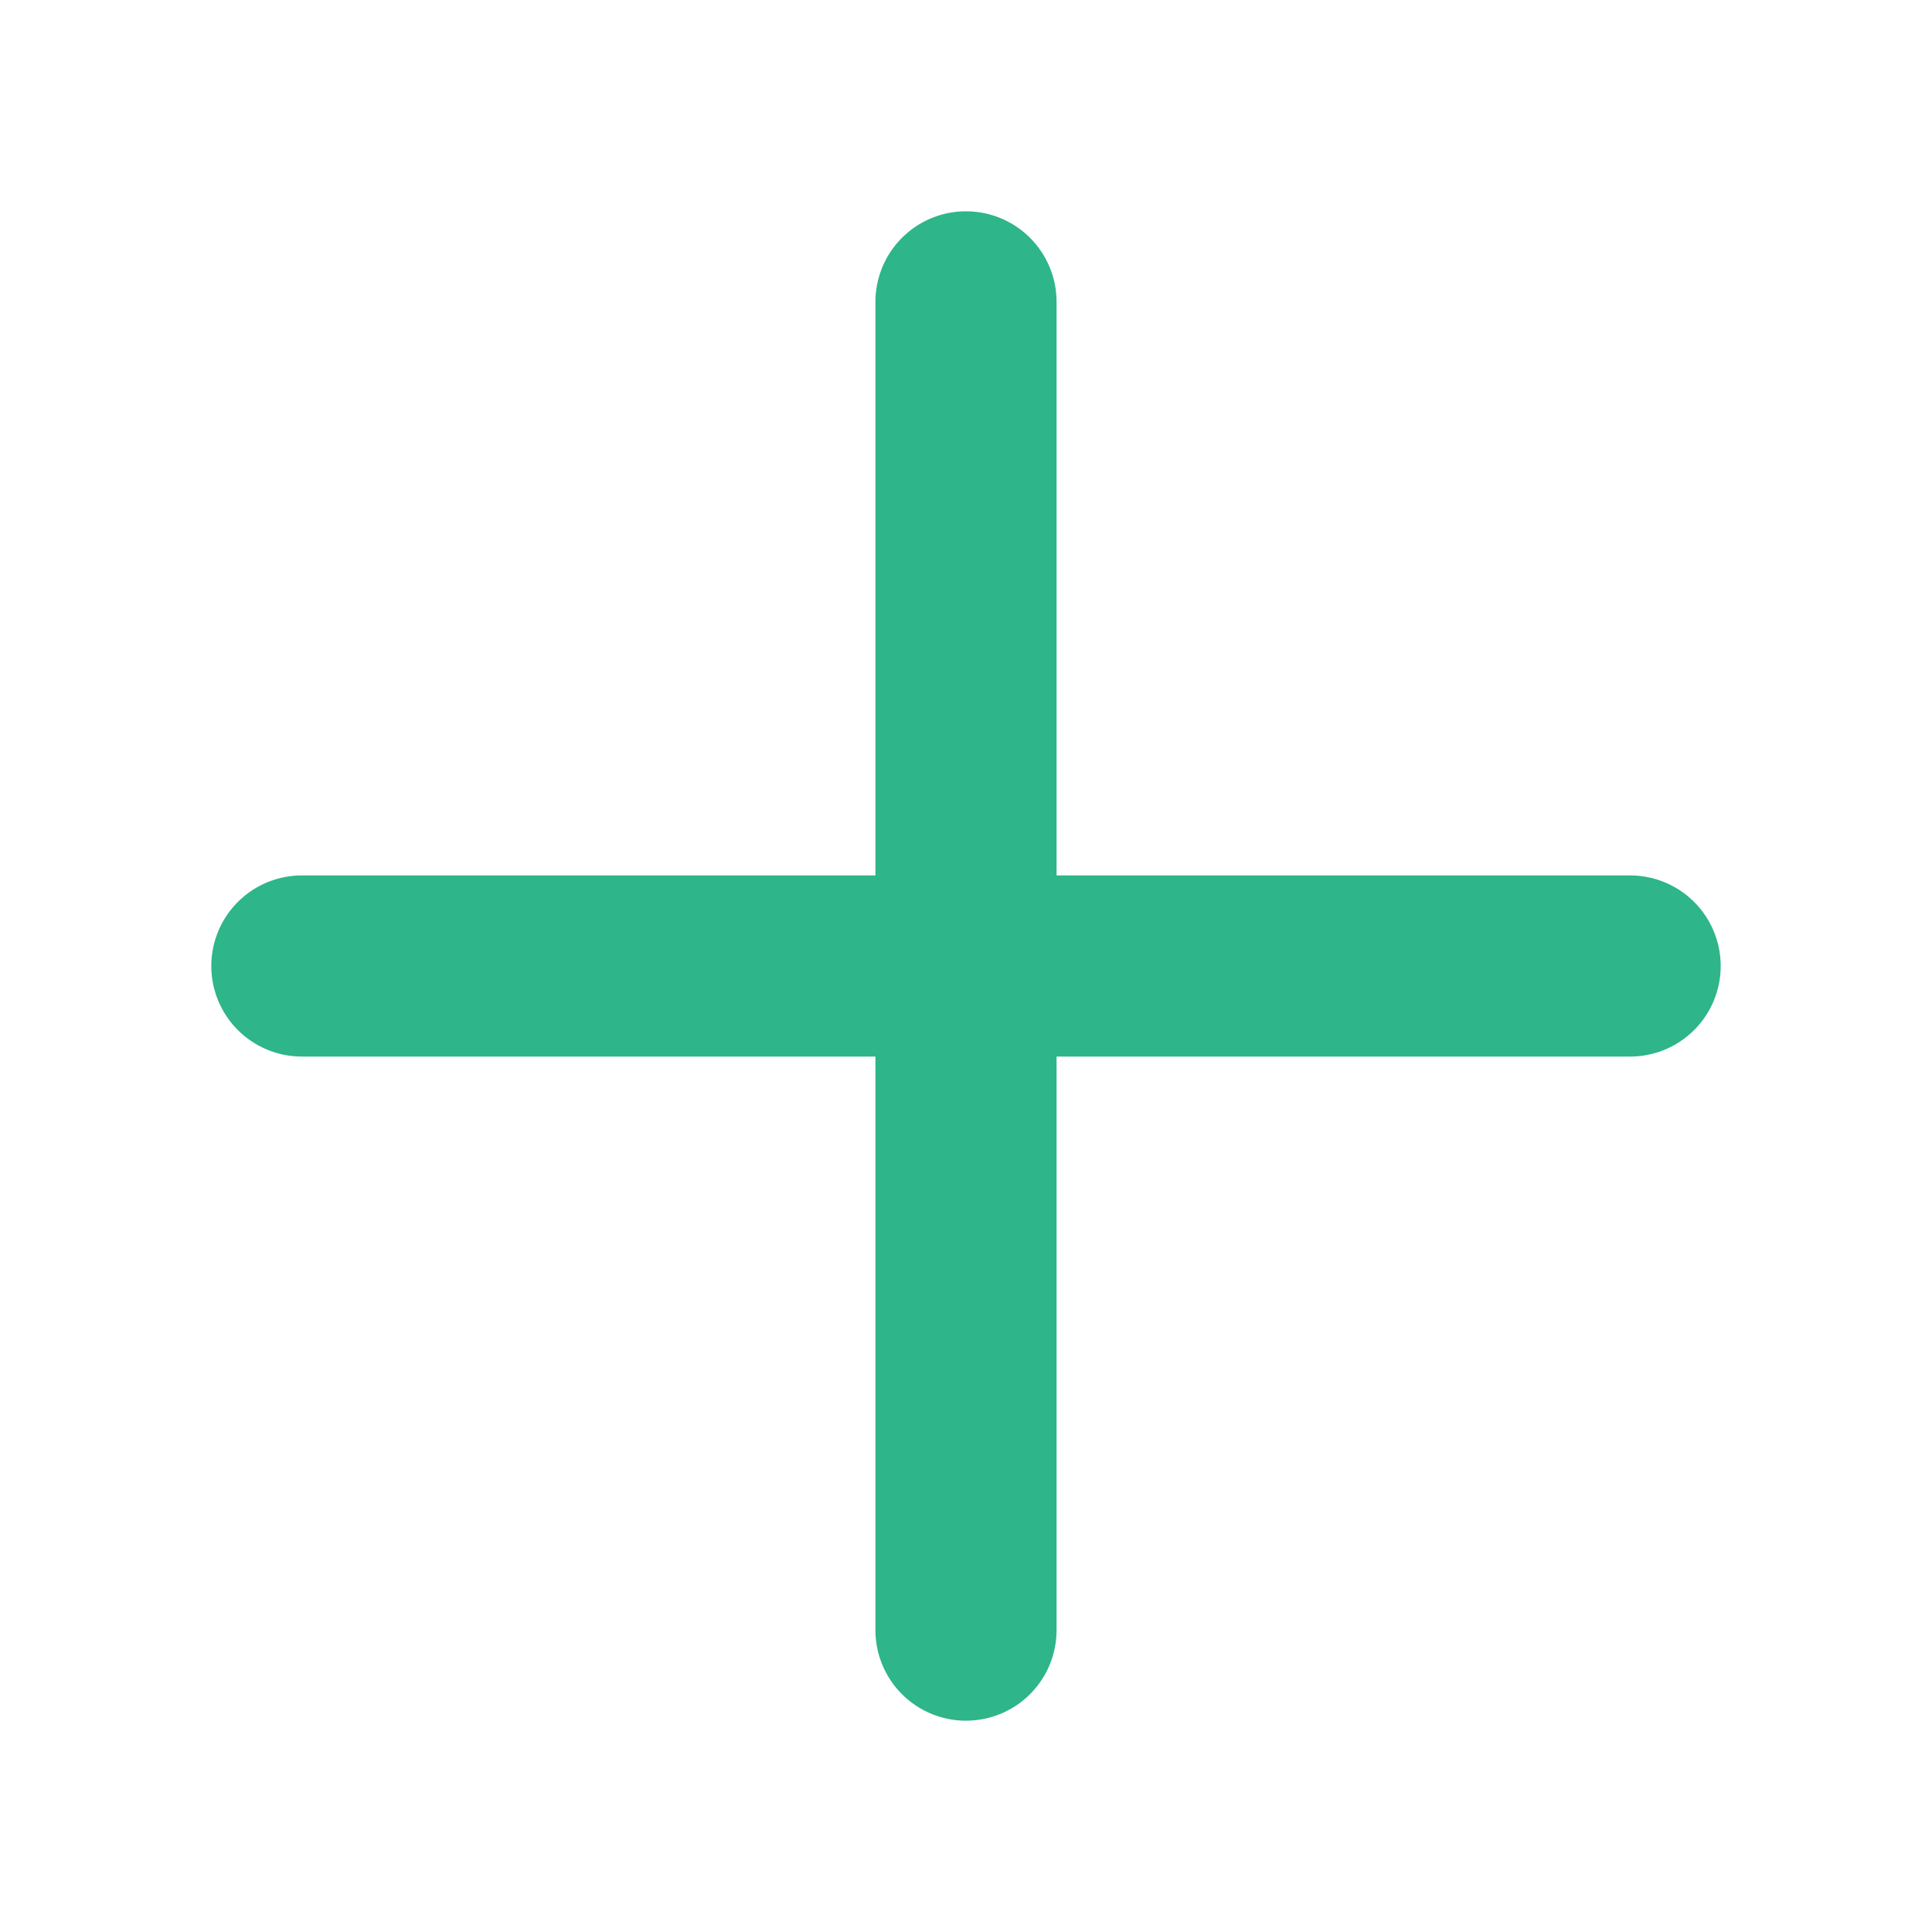
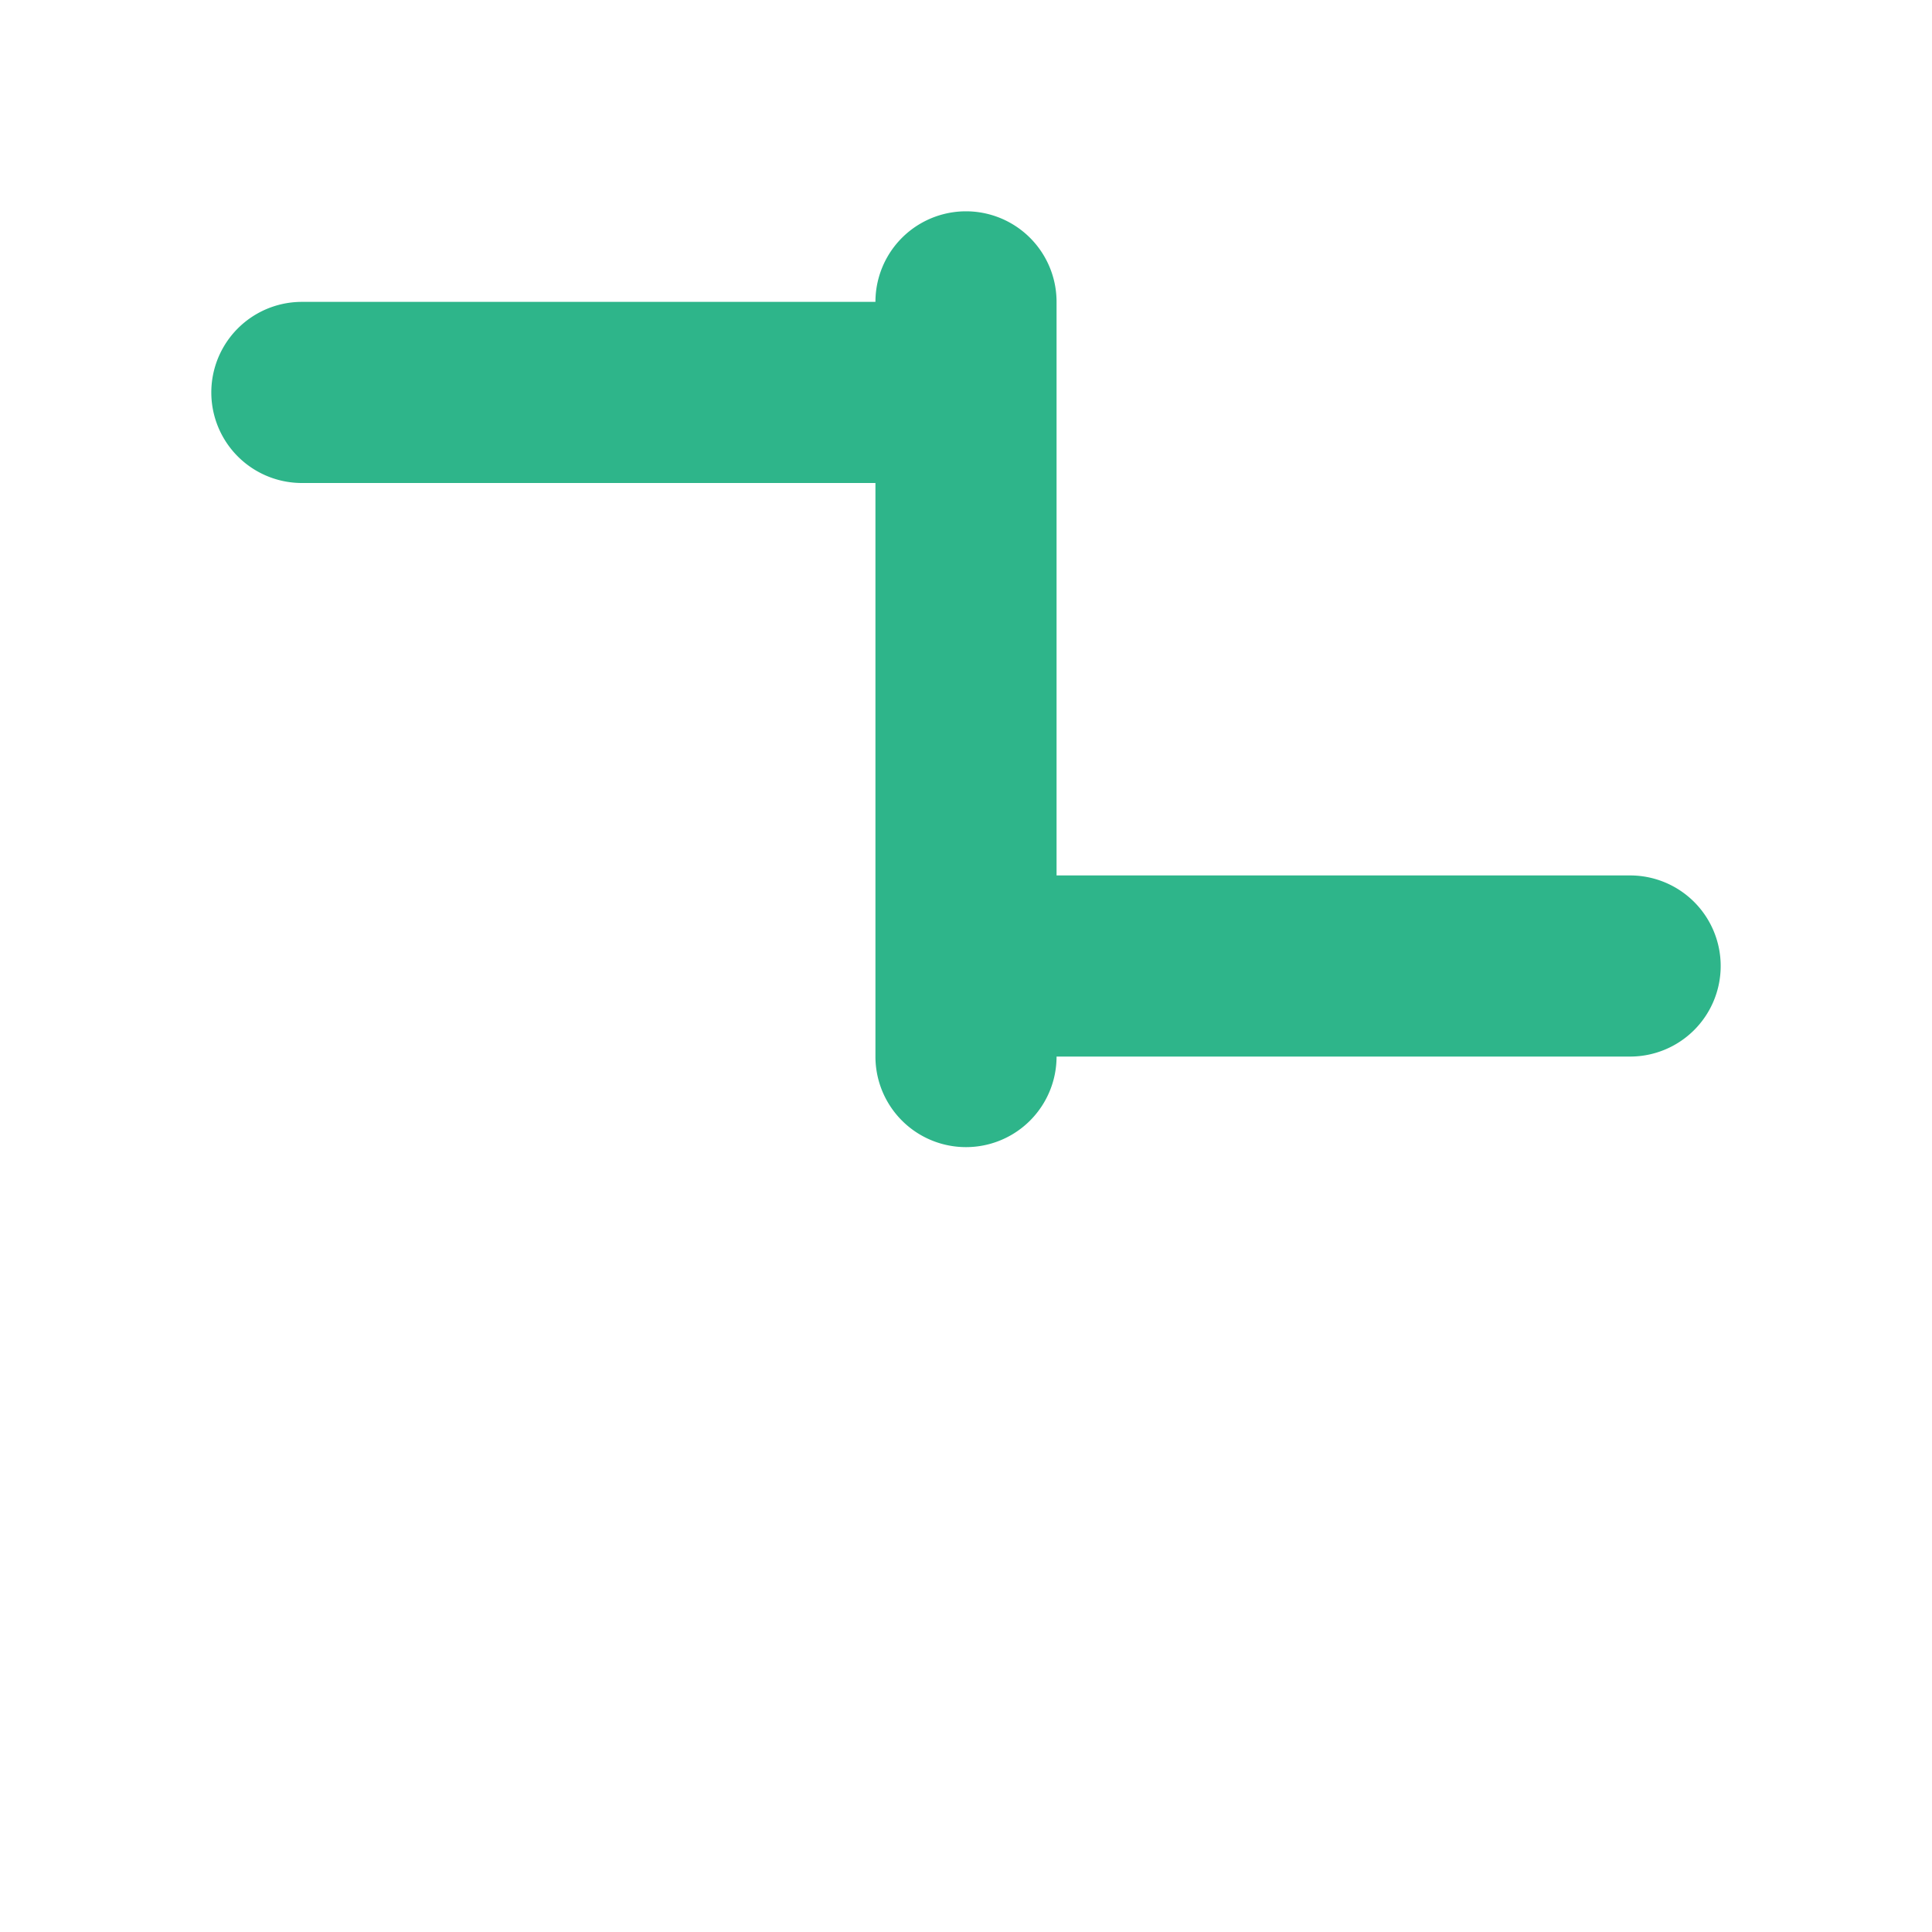
<svg xmlns="http://www.w3.org/2000/svg" width="1em" height="1em" viewBox="0 0 256 256">
-   <path fill="#2EB58A" d="M228 128a12 12 0 0 1-12 12h-76v76a12 12 0 0 1-24 0v-76H40a12 12 0 0 1 0-24h76V40a12 12 0 0 1 24 0v76h76a12 12 0 0 1 12 12" />
+   <path fill="#2EB58A" d="M228 128a12 12 0 0 1-12 12h-76a12 12 0 0 1-24 0v-76H40a12 12 0 0 1 0-24h76V40a12 12 0 0 1 24 0v76h76a12 12 0 0 1 12 12" />
</svg>